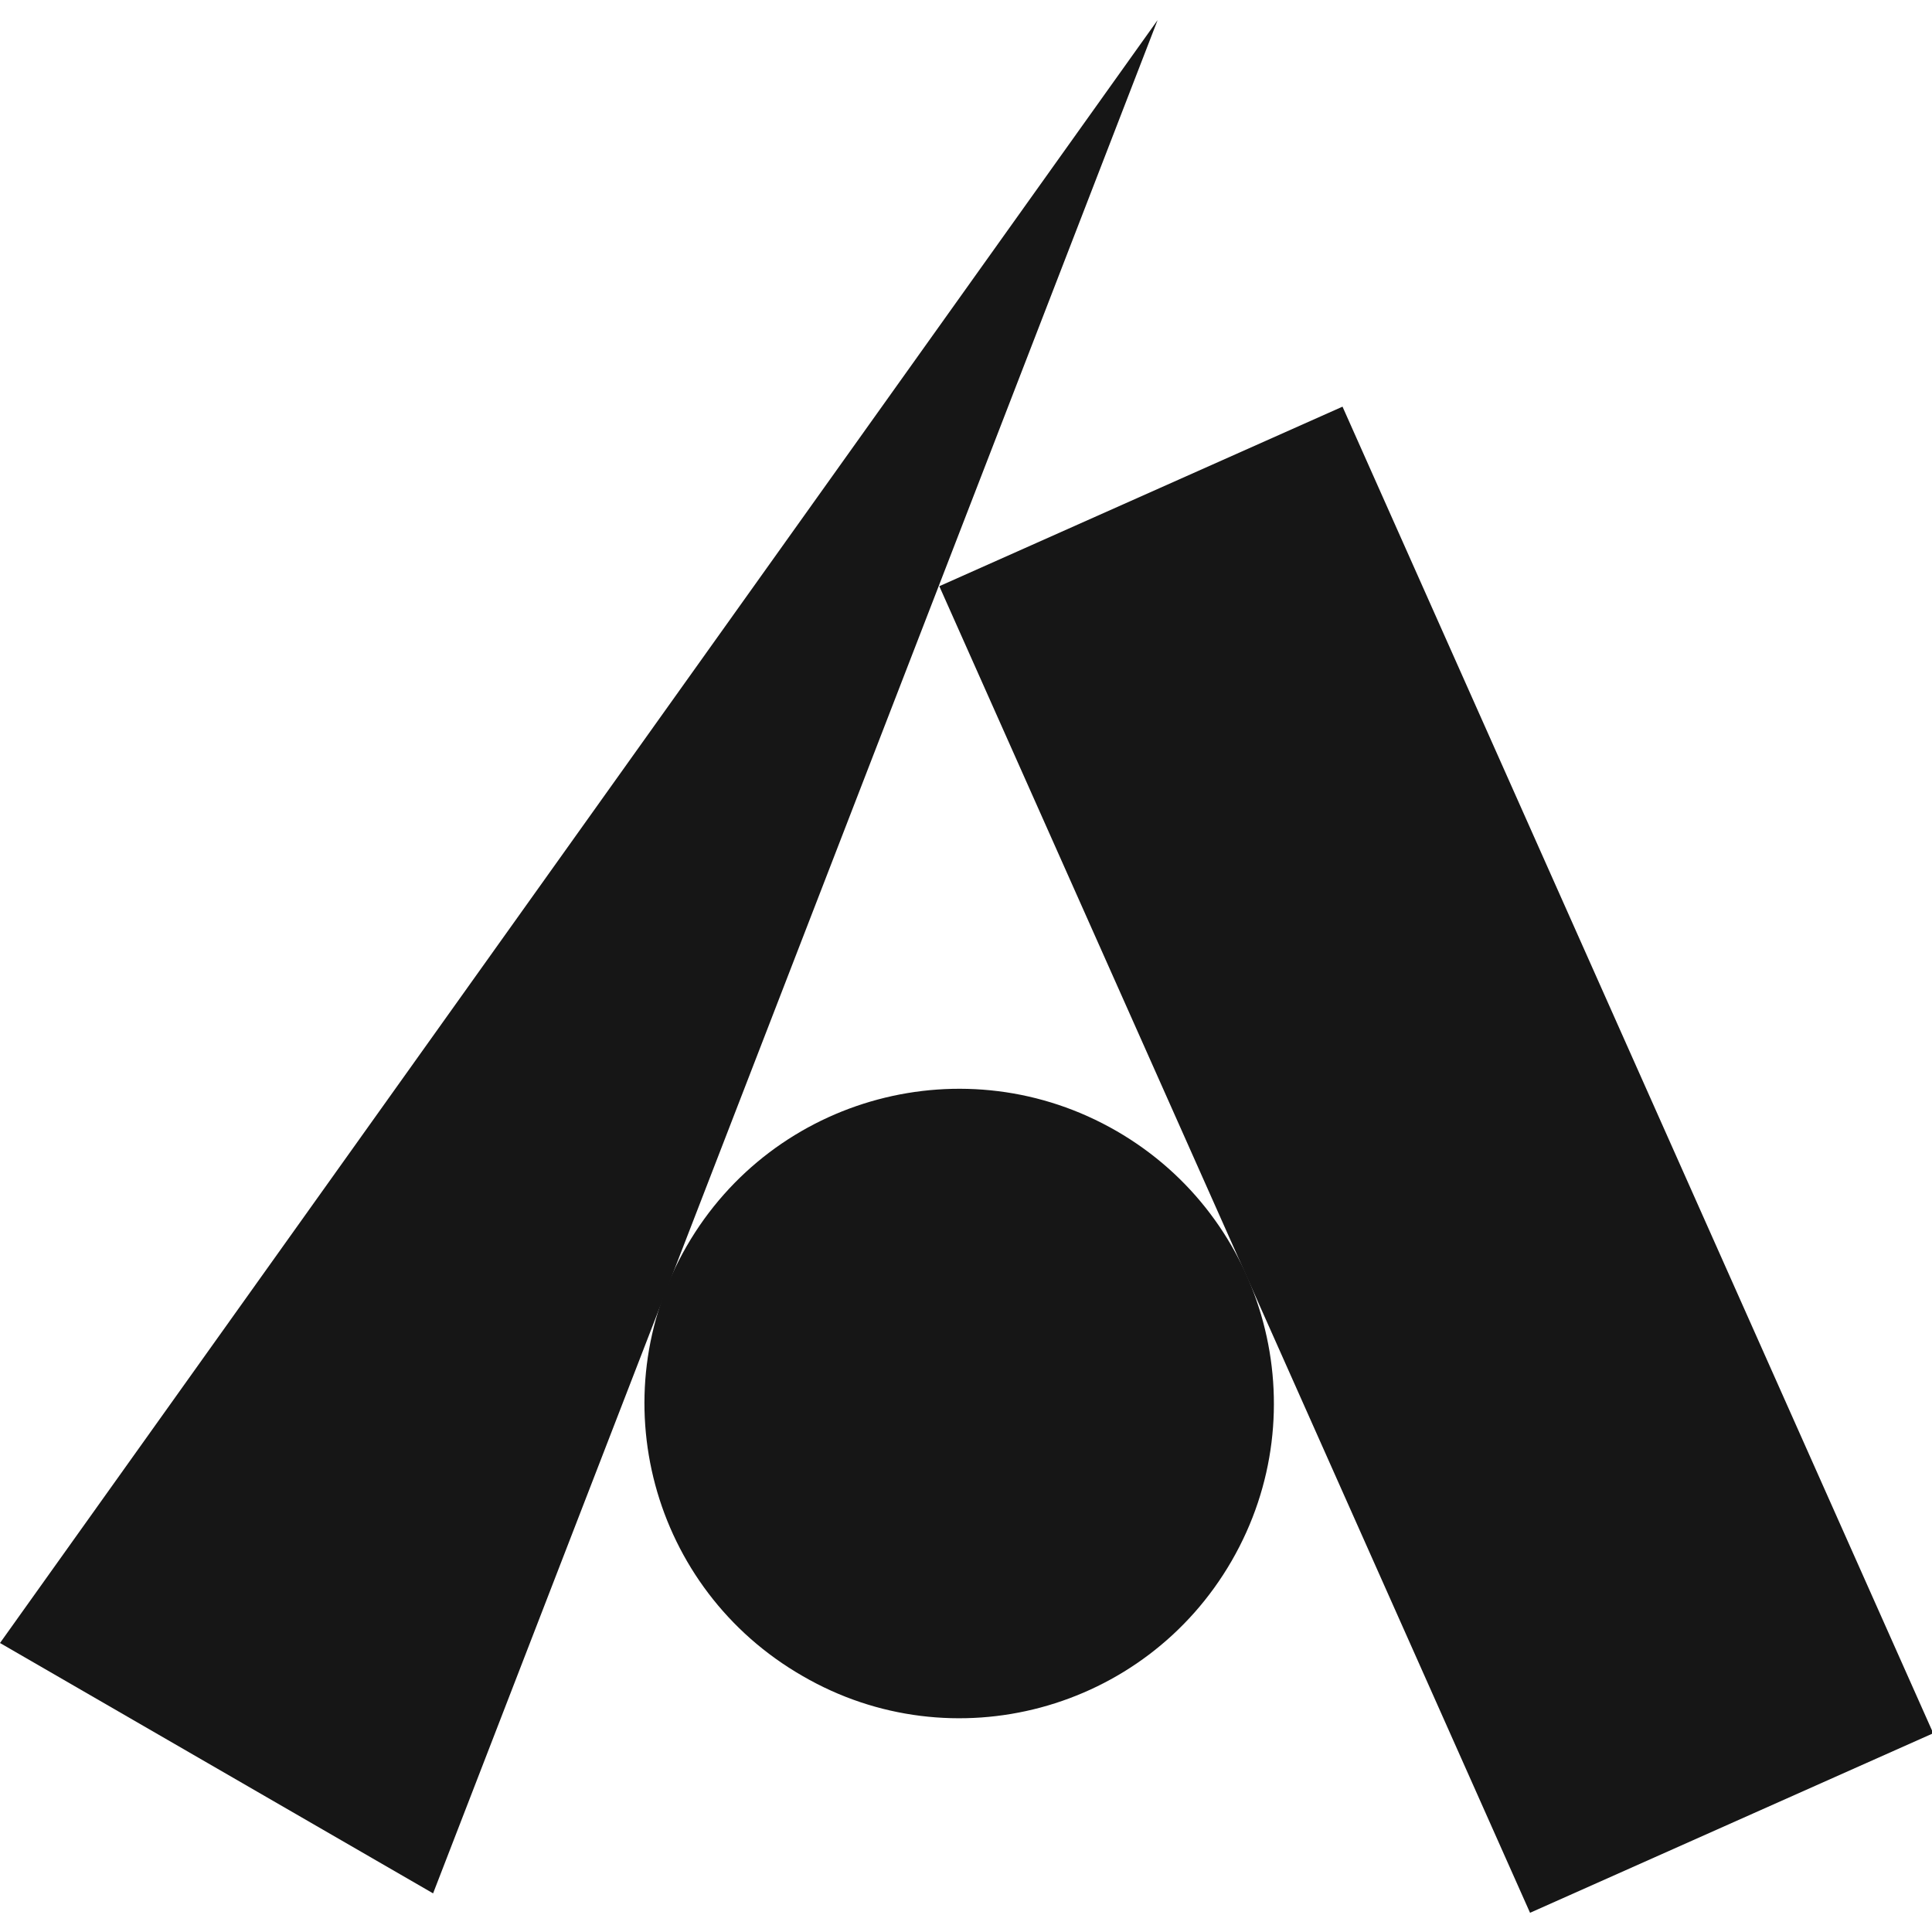
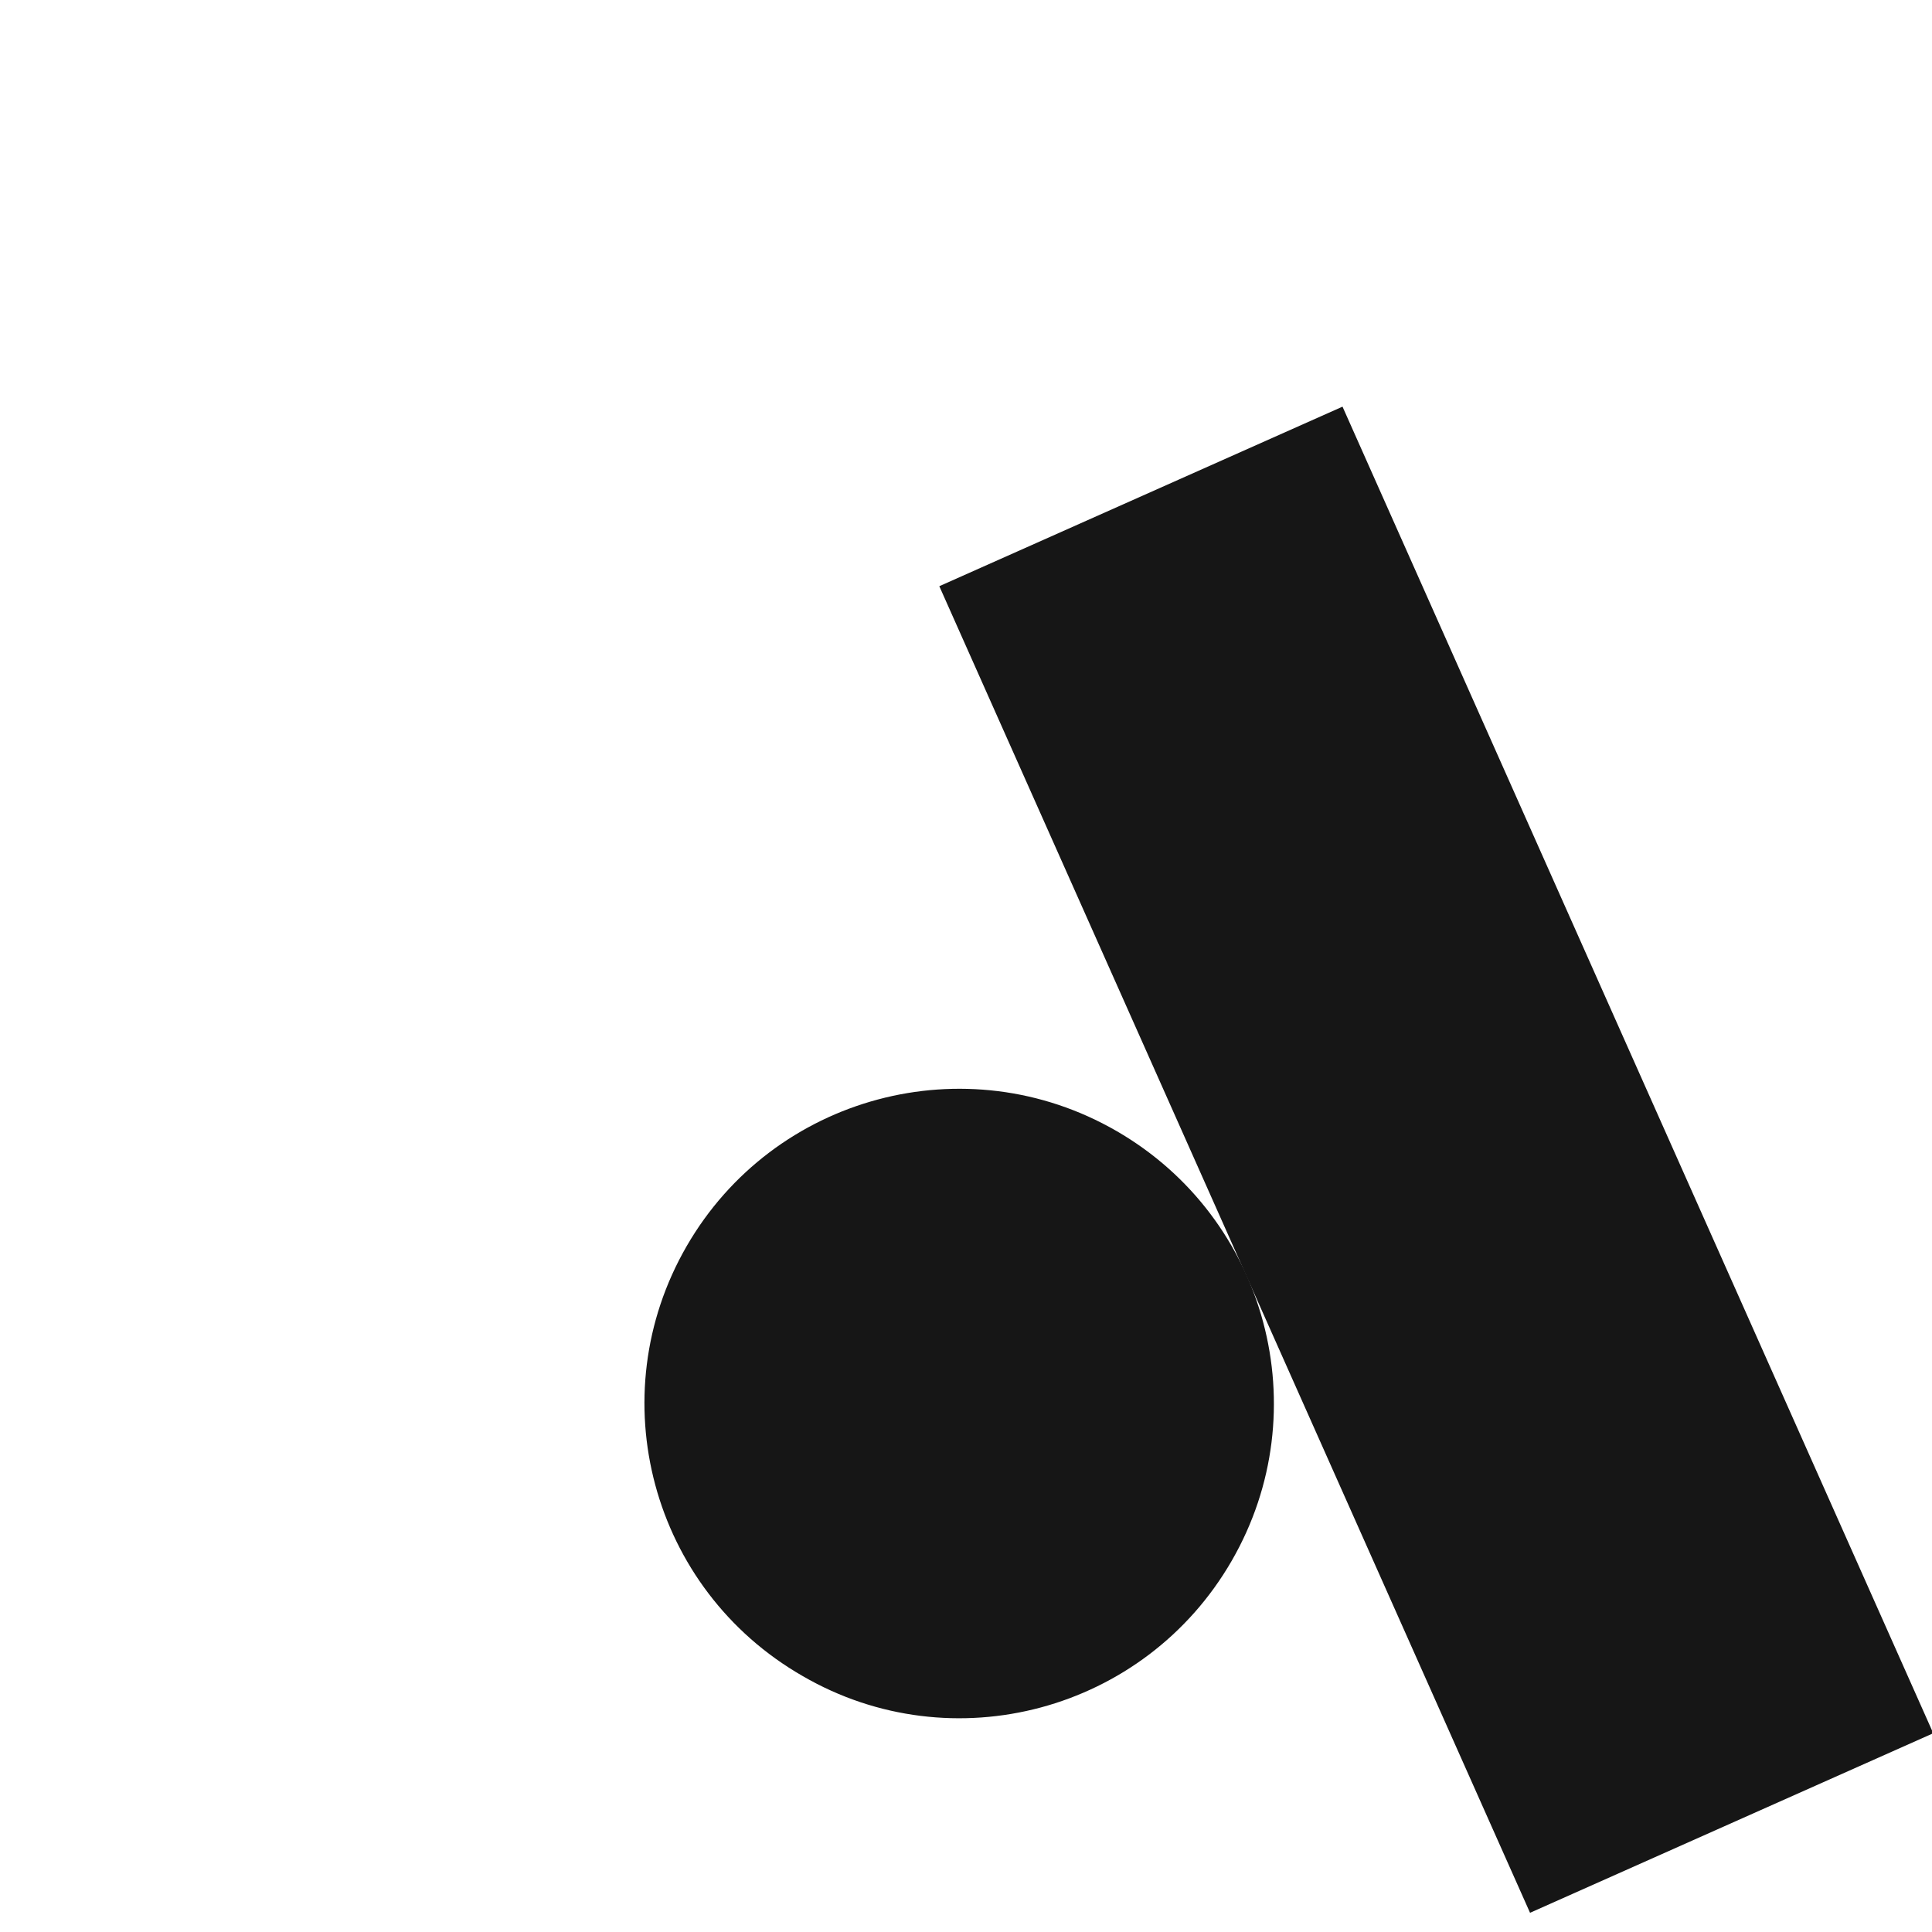
<svg xmlns="http://www.w3.org/2000/svg" version="1.1" baseProfile="tiny" id="レイヤー_1" x="0px" y="0px" viewBox="0 0 240 240" overflow="visible" xml:space="preserve">
  <g>
-     <path id="パス_1" fill="#161616" d="M0,204.1l53.8,31.1l90-232.7L0,204.1z" />
    <path id="パス_2" fill="#161616" d="M85.3,154.8c10.8-18.7,34.7-25.1,53.4-14.3s25.1,34.7,14.3,53.4s-34.7,25.1-53.3,14.3   C80.9,197.4,74.5,173.5,85.3,154.8L85.3,154.8" />
    <rect id="長方形_2" x="150.9" y="53.9" transform="matrix(0.914 -0.407 0.407 0.914 -43.175 84.972)" fill="#161616" width="54.8" height="180.3" />
-     <rect display="none" fill="#161616" width="240" height="240" />
  </g>
  <g>
</g>
  <g>
</g>
  <g>
</g>
  <g>
</g>
  <g>
</g>
  <g>
</g>
  <g>
</g>
  <g>
</g>
  <g>
</g>
  <g>
</g>
  <g>
</g>
  <g>
</g>
  <g>
</g>
  <g>
</g>
  <g>
</g>
</svg>